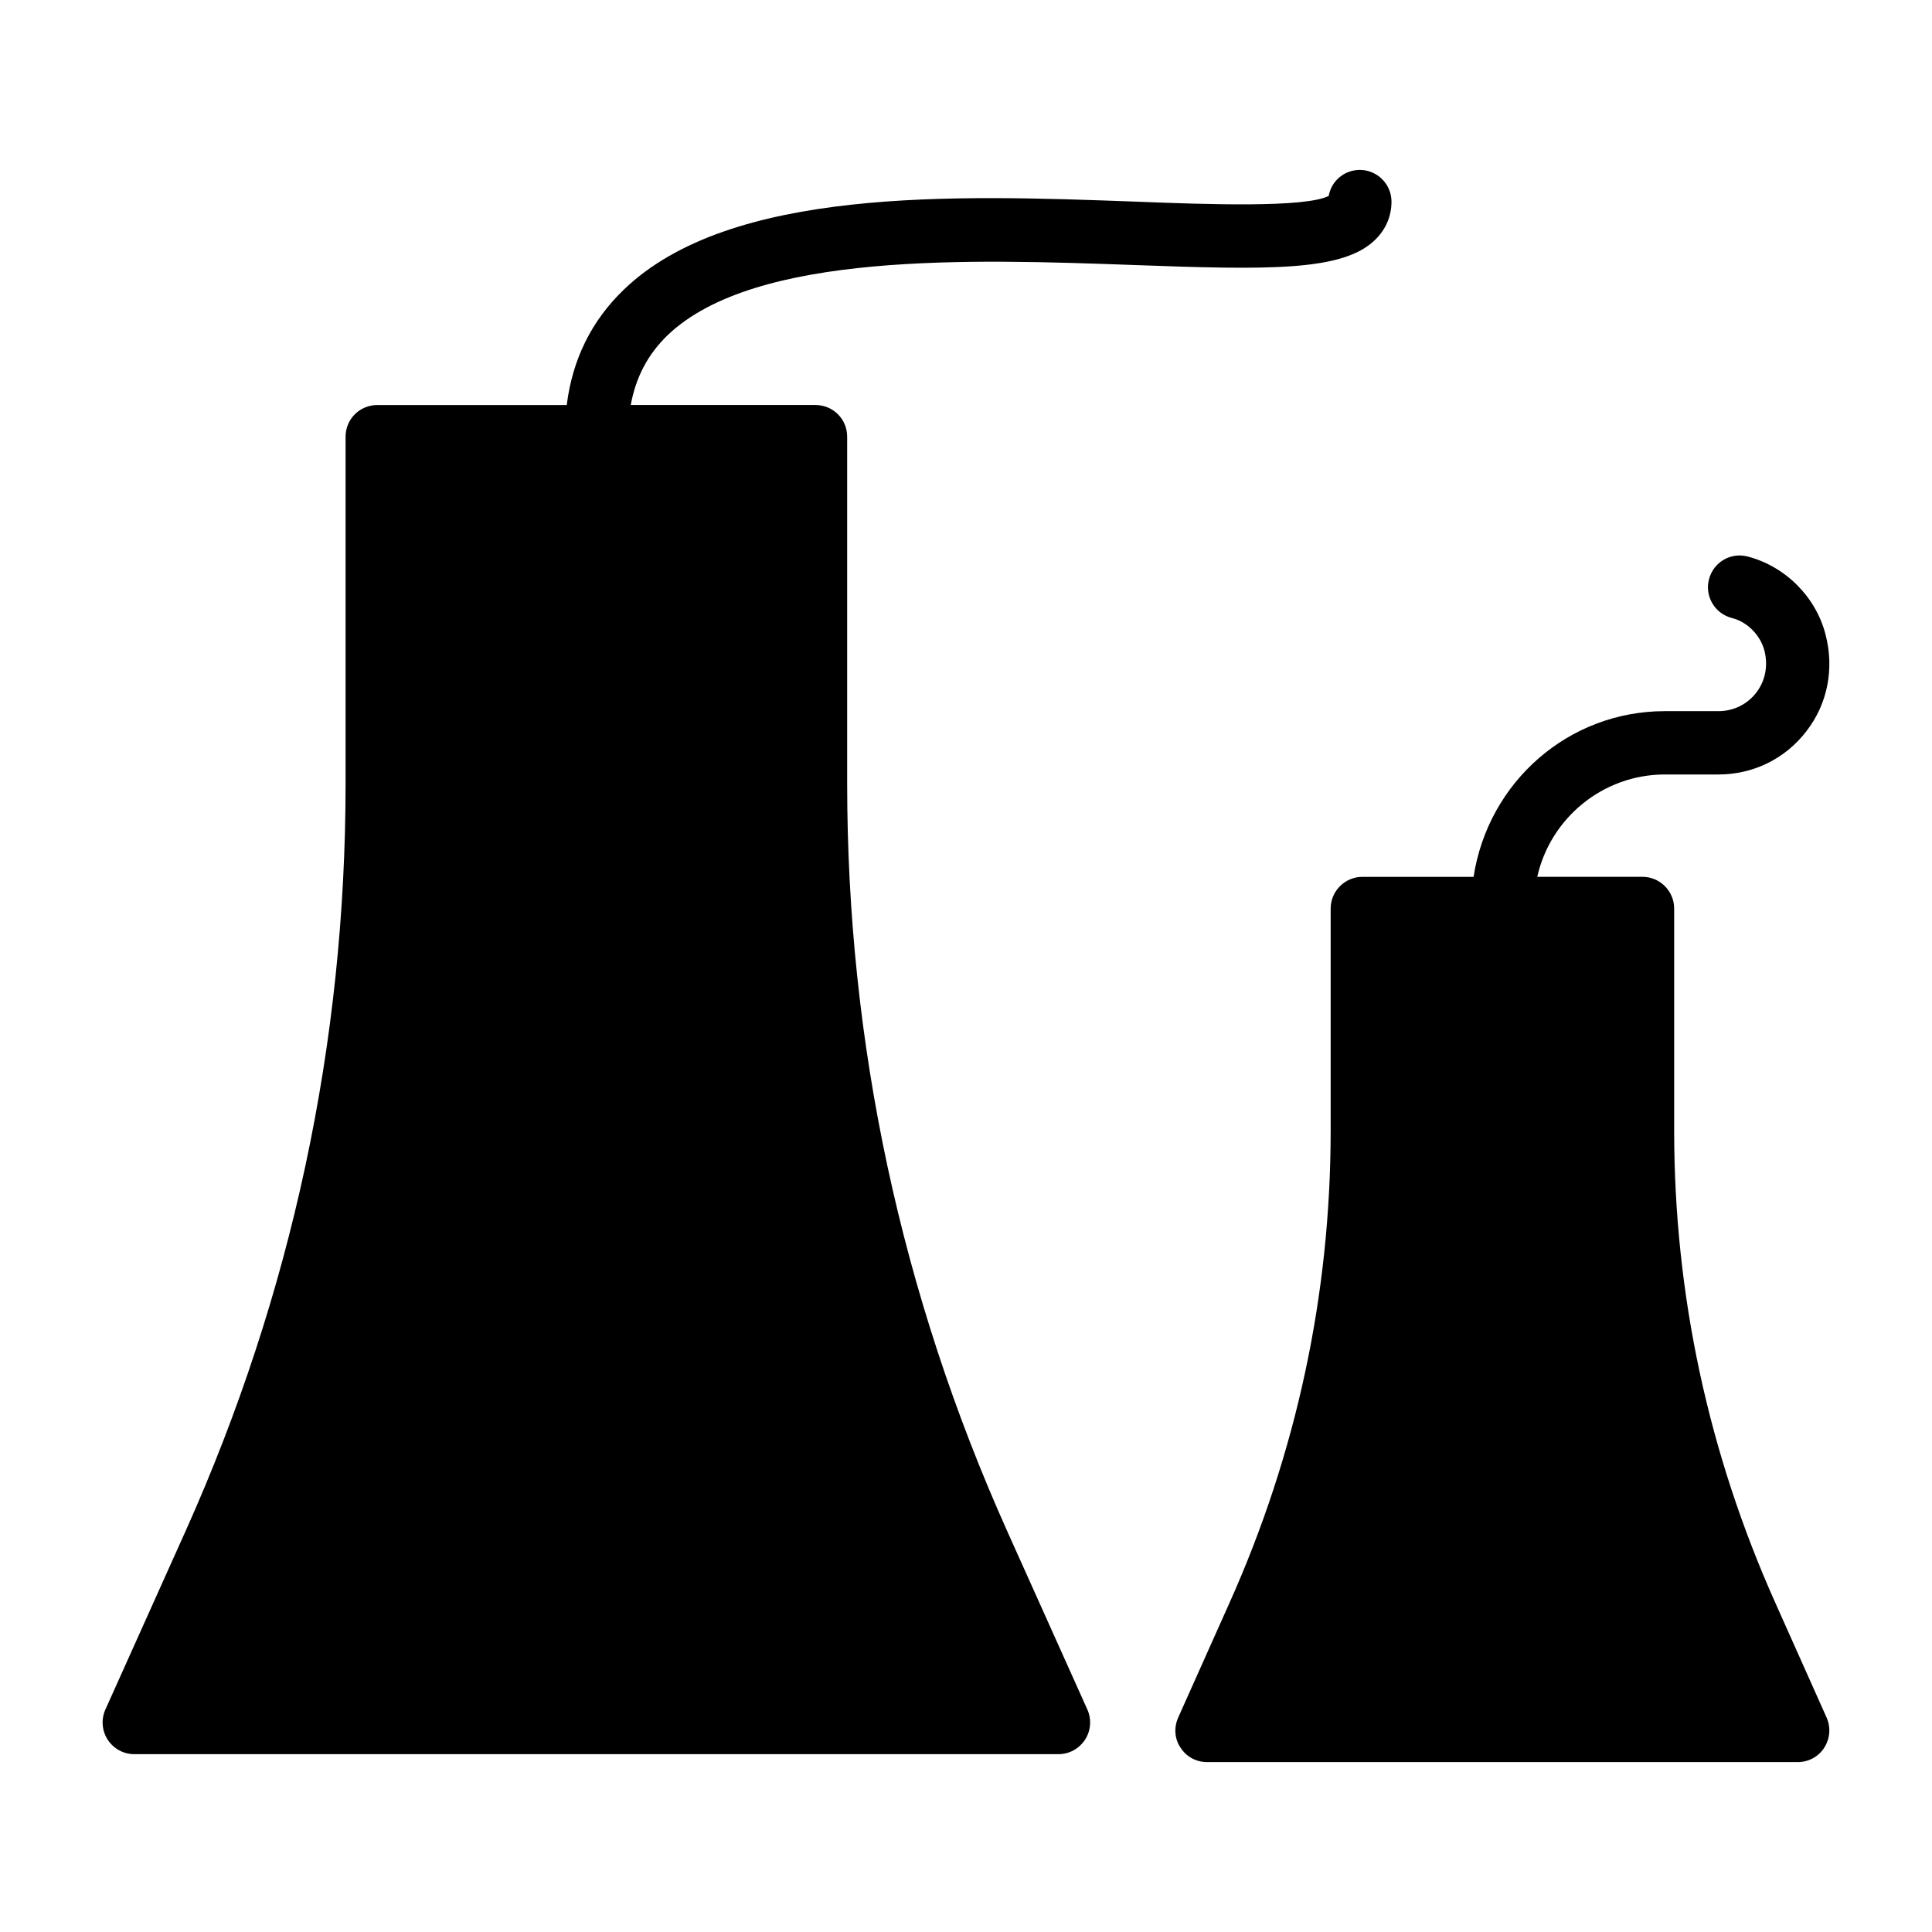
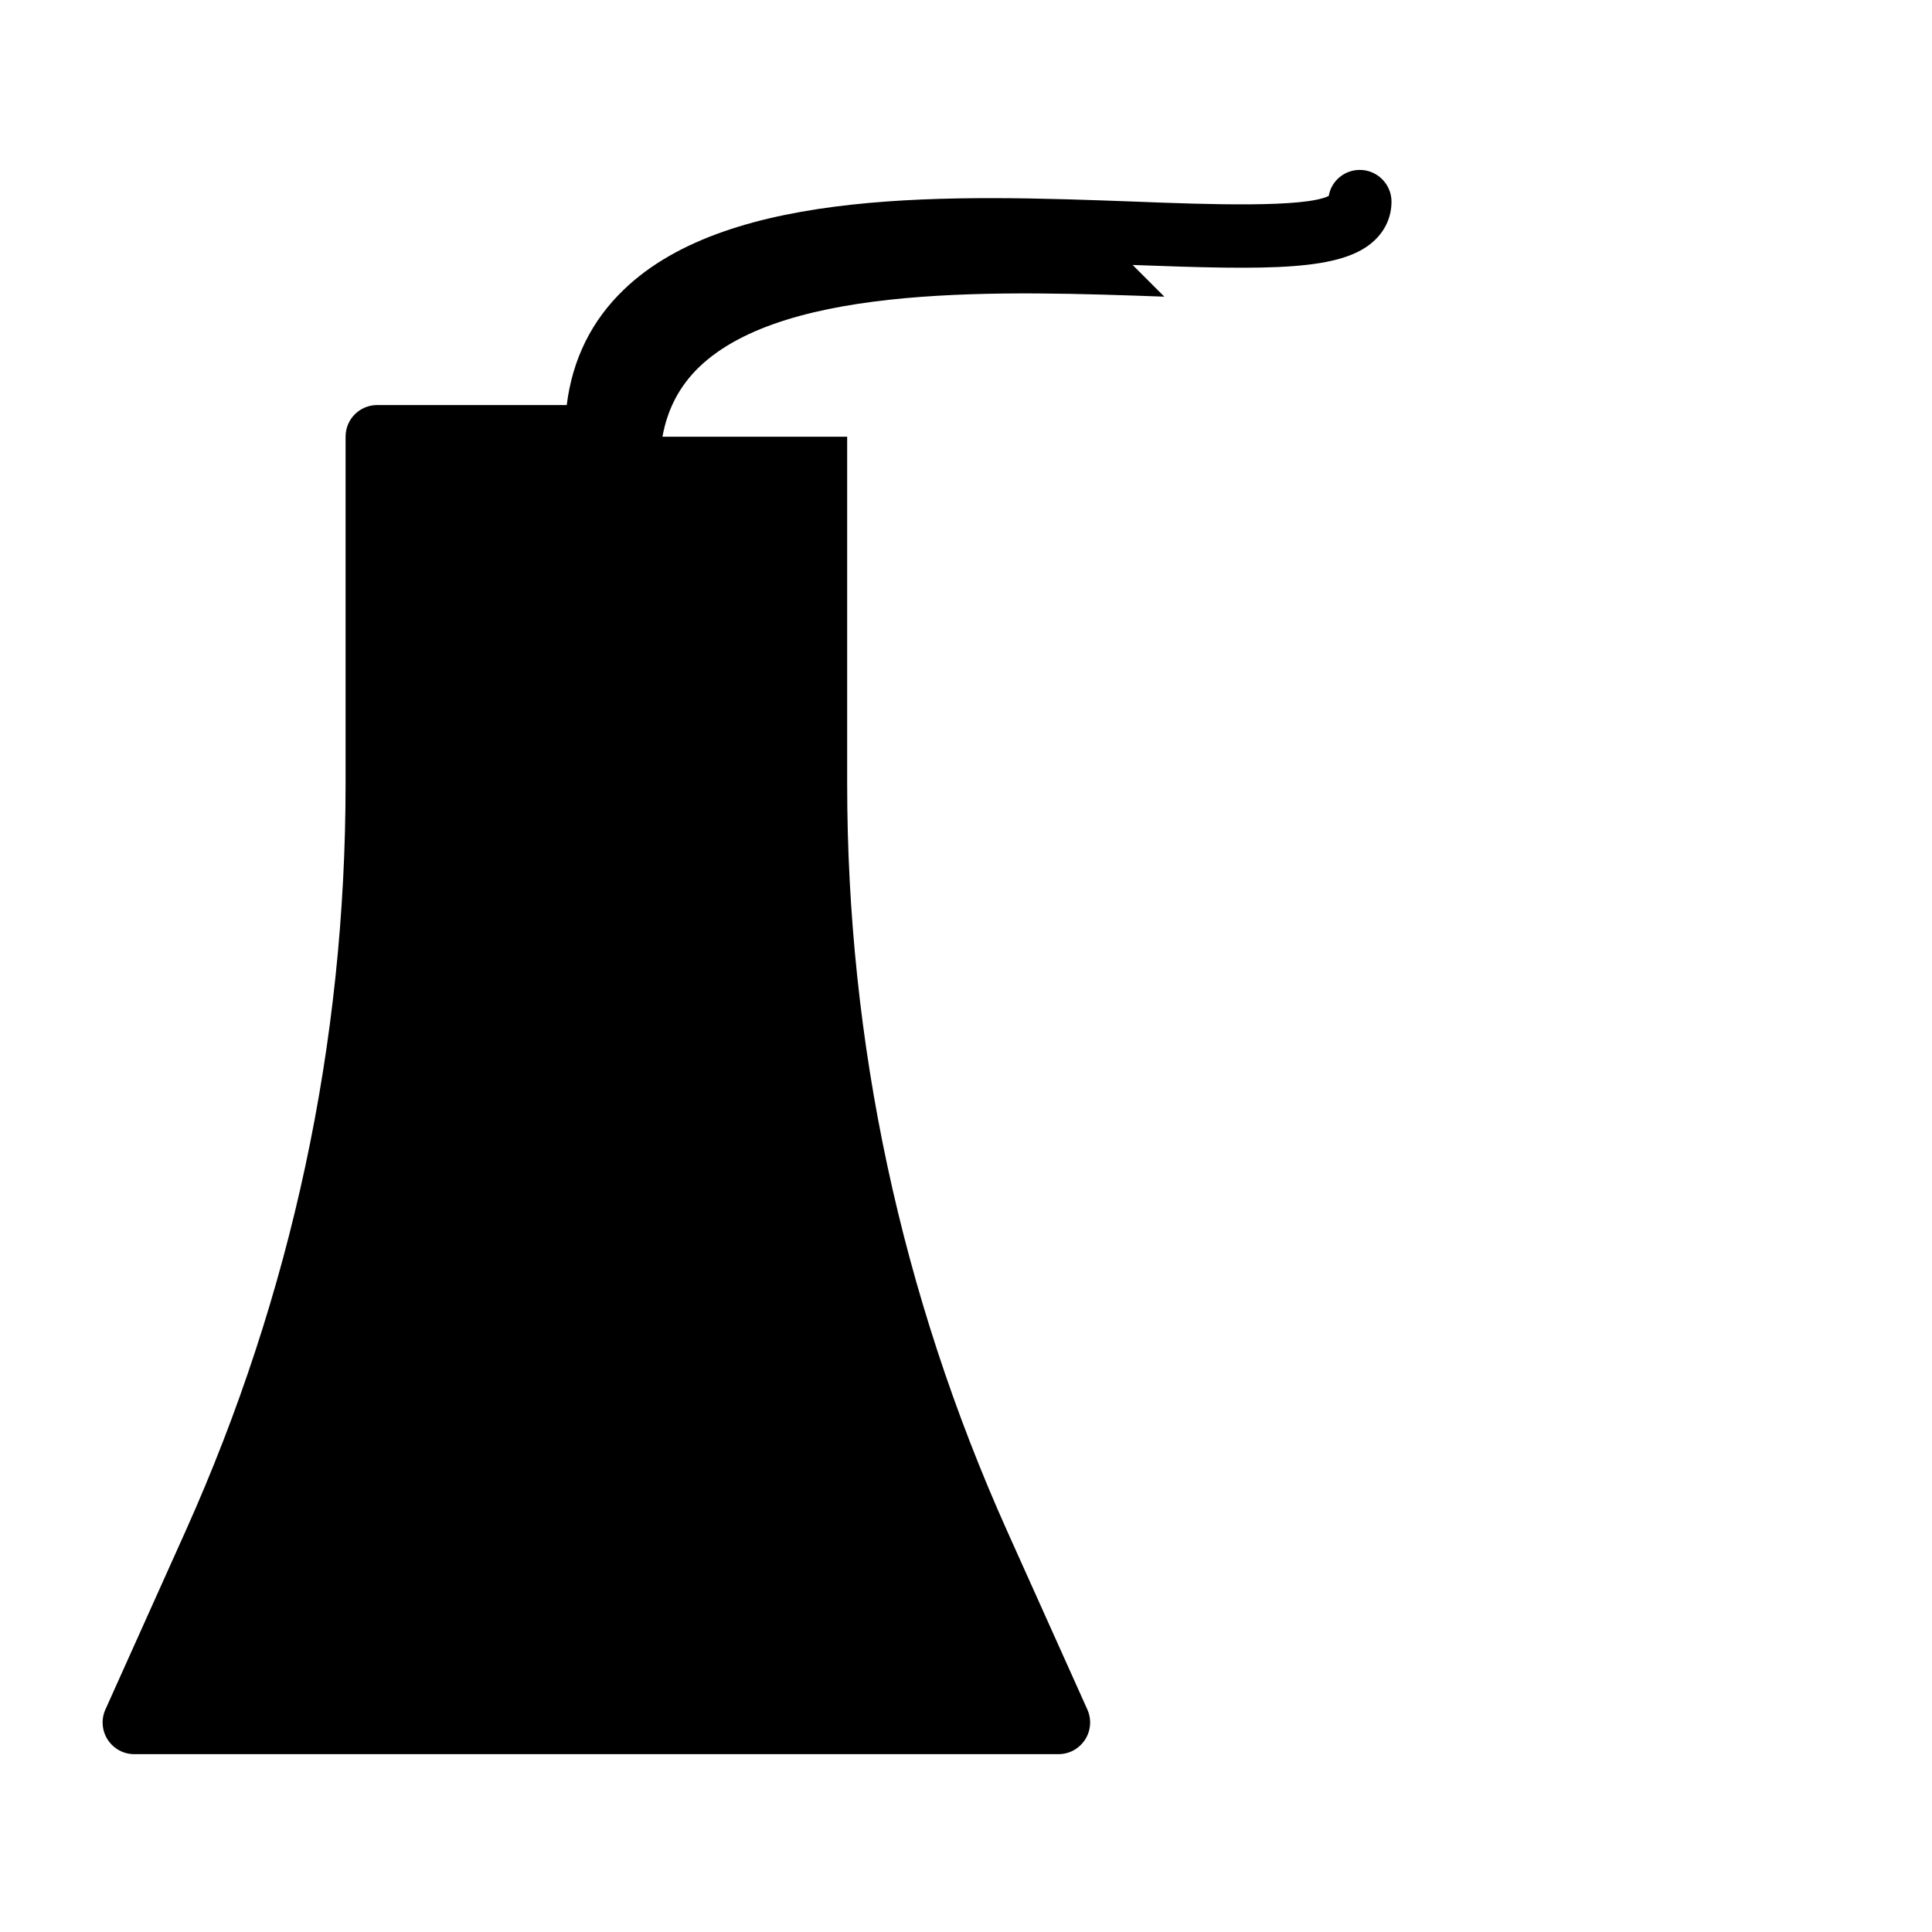
<svg xmlns="http://www.w3.org/2000/svg" fill="#000000" width="800px" height="800px" version="1.1" viewBox="144 144 512 512">
  <g>
-     <path d="m614.54 568.9c-17.801-39.719-26.871-81.867-26.871-125.36v-58.777c0-4.617-3.777-8.398-8.398-8.398h-27.879c3.441-15.449 17.297-27.121 33.84-27.121h14.191c9.152 0 17.633-4.113 23.258-11.418 5.625-7.223 7.473-16.543 5.121-25.609-2.519-9.992-10.664-18.137-20.656-20.738-4.535-1.176-9.07 1.512-10.246 6.047-1.176 4.449 1.512 9.07 6.047 10.246 4.113 1.008 7.559 4.535 8.648 8.648 1.008 4.031 0.254 7.977-2.184 11.168-2.434 3.106-6.047 4.871-9.992 4.871h-14.191c-25.609 0-46.855 18.809-50.715 43.914h-29.473c-4.617 0-8.398 3.777-8.398 8.398v58.777c0 43.496-9.07 85.648-26.871 125.36l-13.52 30.227c-1.176 2.602-1.008 5.625 0.586 7.977 1.512 2.434 4.199 3.863 7.055 3.863h156.52c2.856 0 5.543-1.43 7.055-3.863 1.512-2.352 1.762-5.375 0.586-7.977z" />
-     <path d="m444.16 214.22c36.359 1.344 55.672 1.68 64.234-6.633 2.856-2.769 4.367-6.297 4.367-10.16 0-4.617-3.777-8.398-8.398-8.398-4.113 0-7.559 2.938-8.23 6.887-6.297 3.191-32.242 2.266-51.387 1.512-47.777-1.762-107.23-3.863-135.44 23.344-8.48 8.145-13.602 18.391-15.113 30.566h-50.211c-4.617 0-8.398 3.695-8.398 8.398v91.945c0 68.688-14.273 135.36-42.406 198.08l-21.242 47.273c-1.176 2.598-0.922 5.621 0.586 7.973 1.594 2.434 4.199 3.863 7.055 3.863h244.94c2.856 0 5.457-1.43 7.055-3.863 1.512-2.352 1.762-5.375 0.586-7.977l-21.242-47.273c-28.129-62.723-42.406-129.39-42.406-198.08v-91.945c0-4.703-3.777-8.398-8.398-8.398h-48.953c1.344-7.391 4.535-13.434 9.738-18.473 23.18-22.25 81.031-20.152 123.27-18.641z" />
+     <path d="m444.16 214.22c36.359 1.344 55.672 1.68 64.234-6.633 2.856-2.769 4.367-6.297 4.367-10.16 0-4.617-3.777-8.398-8.398-8.398-4.113 0-7.559 2.938-8.23 6.887-6.297 3.191-32.242 2.266-51.387 1.512-47.777-1.762-107.23-3.863-135.44 23.344-8.48 8.145-13.602 18.391-15.113 30.566h-50.211c-4.617 0-8.398 3.695-8.398 8.398v91.945c0 68.688-14.273 135.36-42.406 198.08l-21.242 47.273c-1.176 2.598-0.922 5.621 0.586 7.973 1.594 2.434 4.199 3.863 7.055 3.863h244.94c2.856 0 5.457-1.43 7.055-3.863 1.512-2.352 1.762-5.375 0.586-7.977l-21.242-47.273c-28.129-62.723-42.406-129.39-42.406-198.08v-91.945h-48.953c1.344-7.391 4.535-13.434 9.738-18.473 23.18-22.25 81.031-20.152 123.27-18.641z" />
  </g>
</svg>